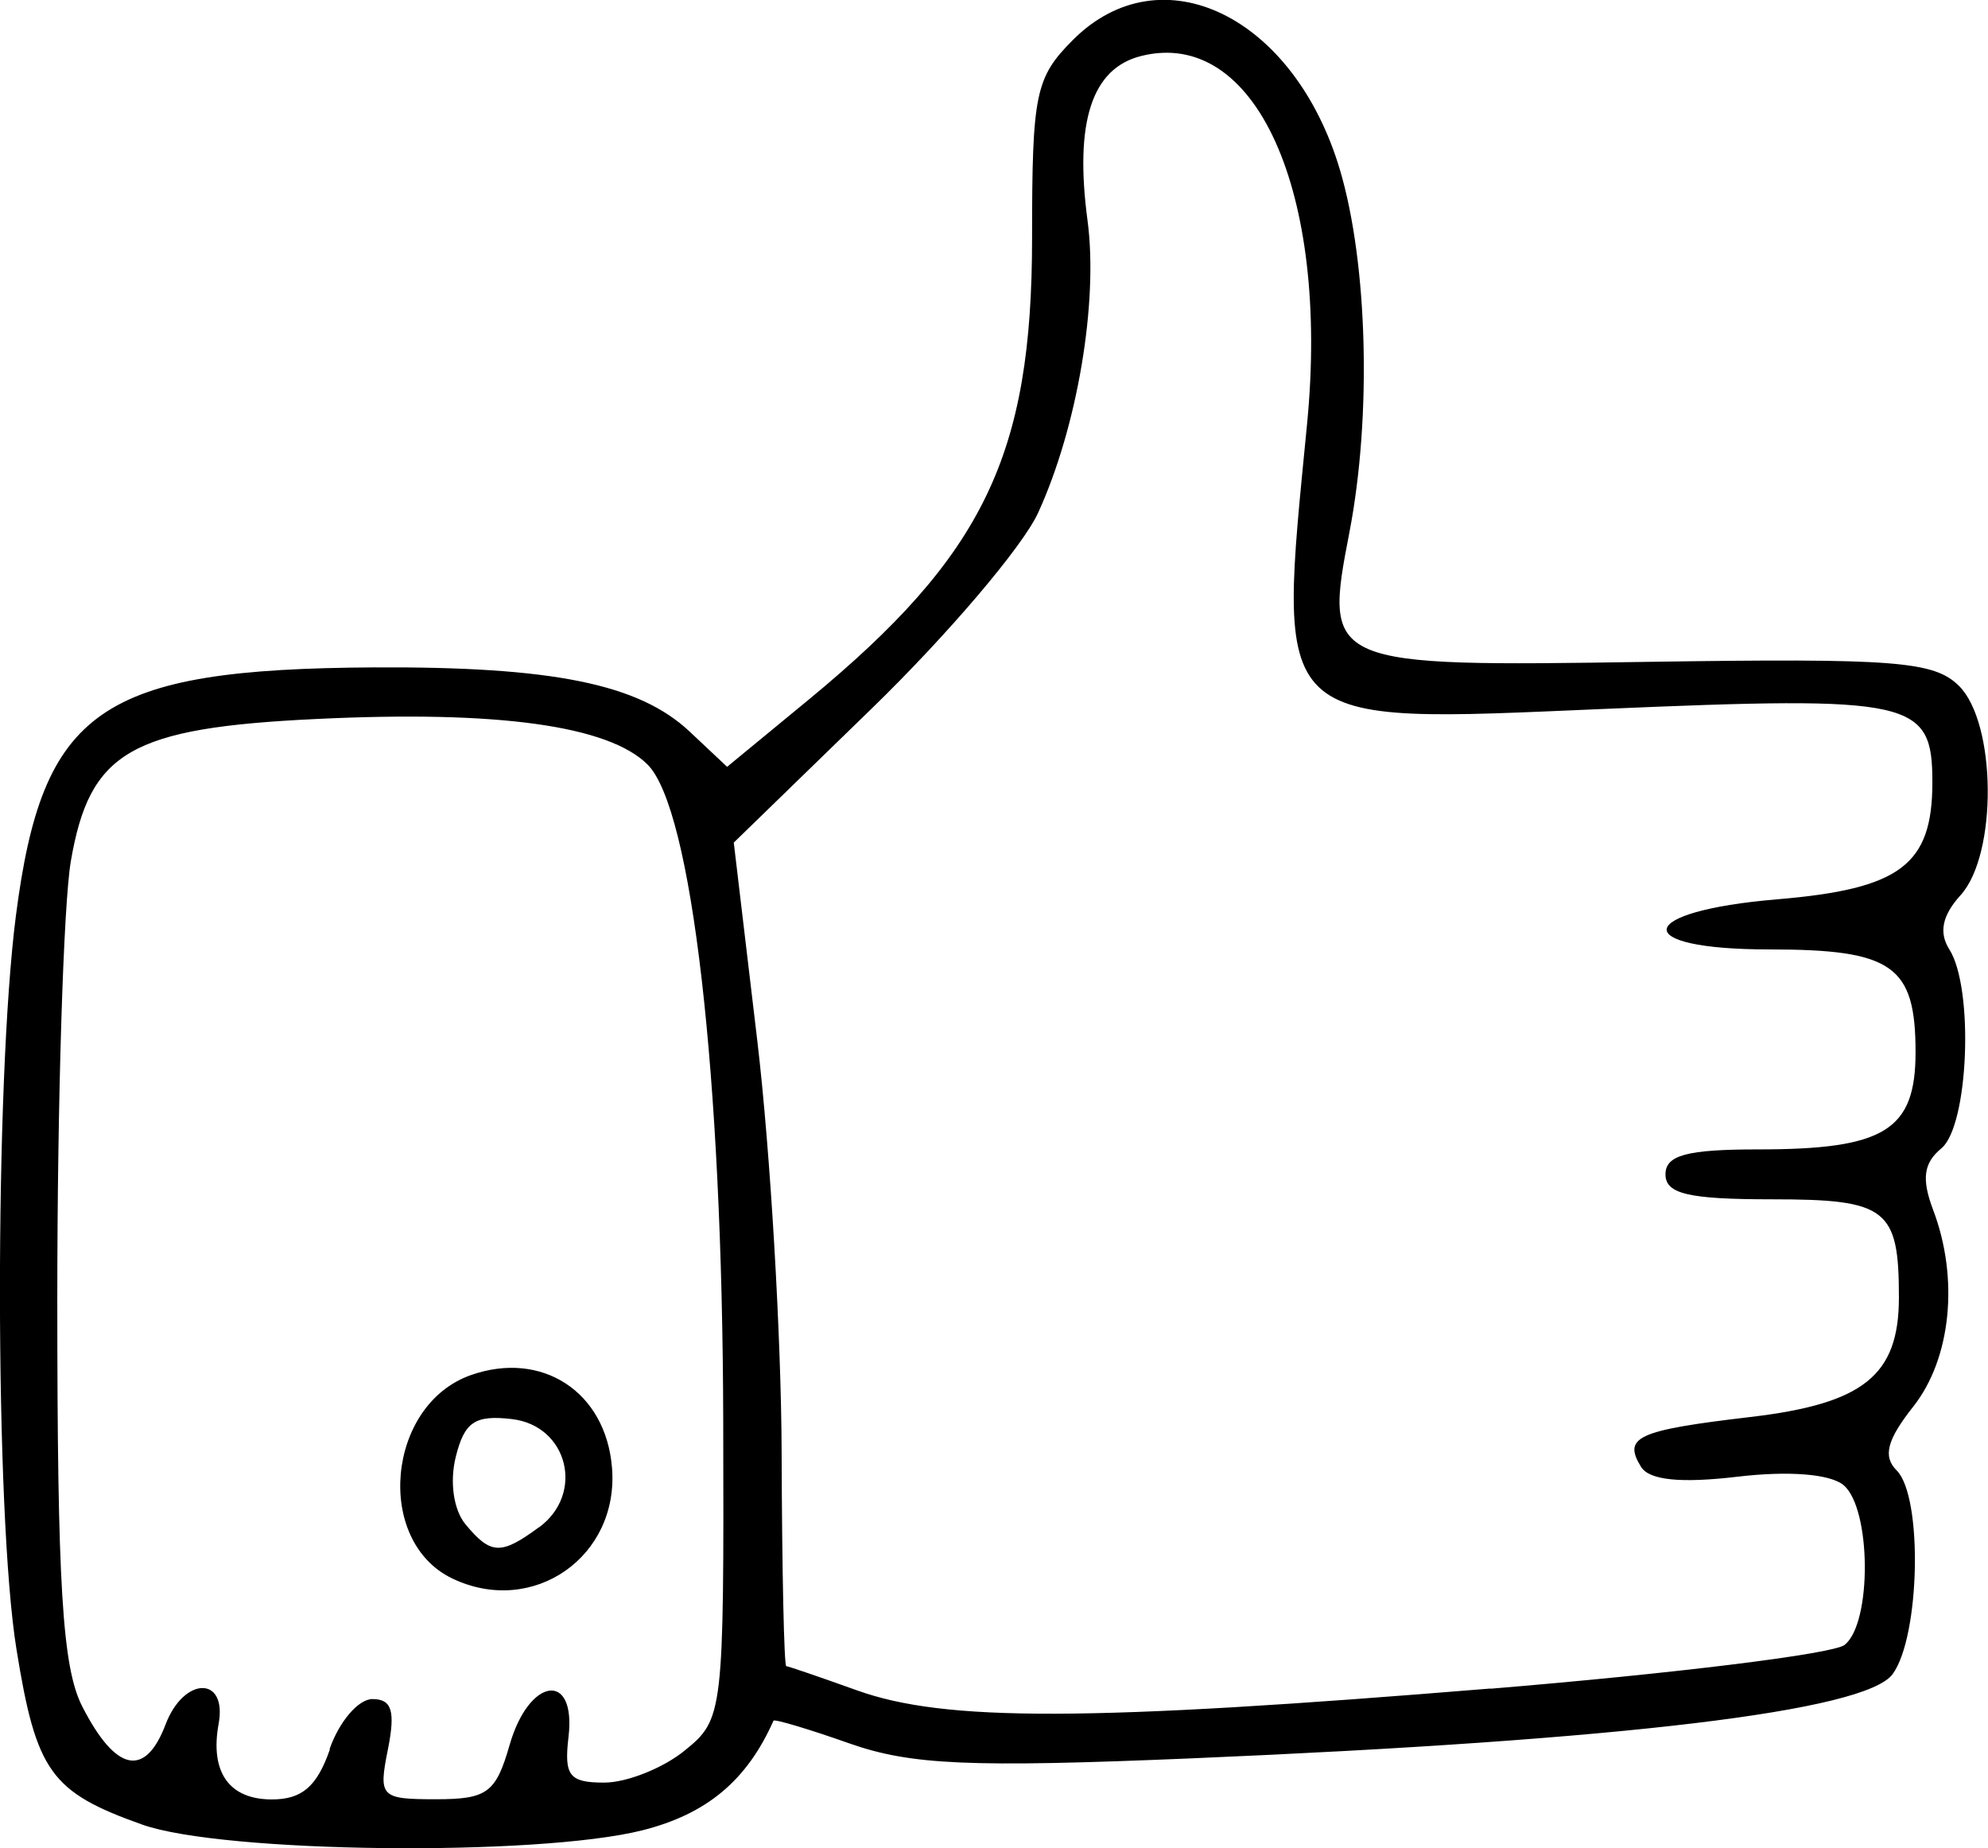
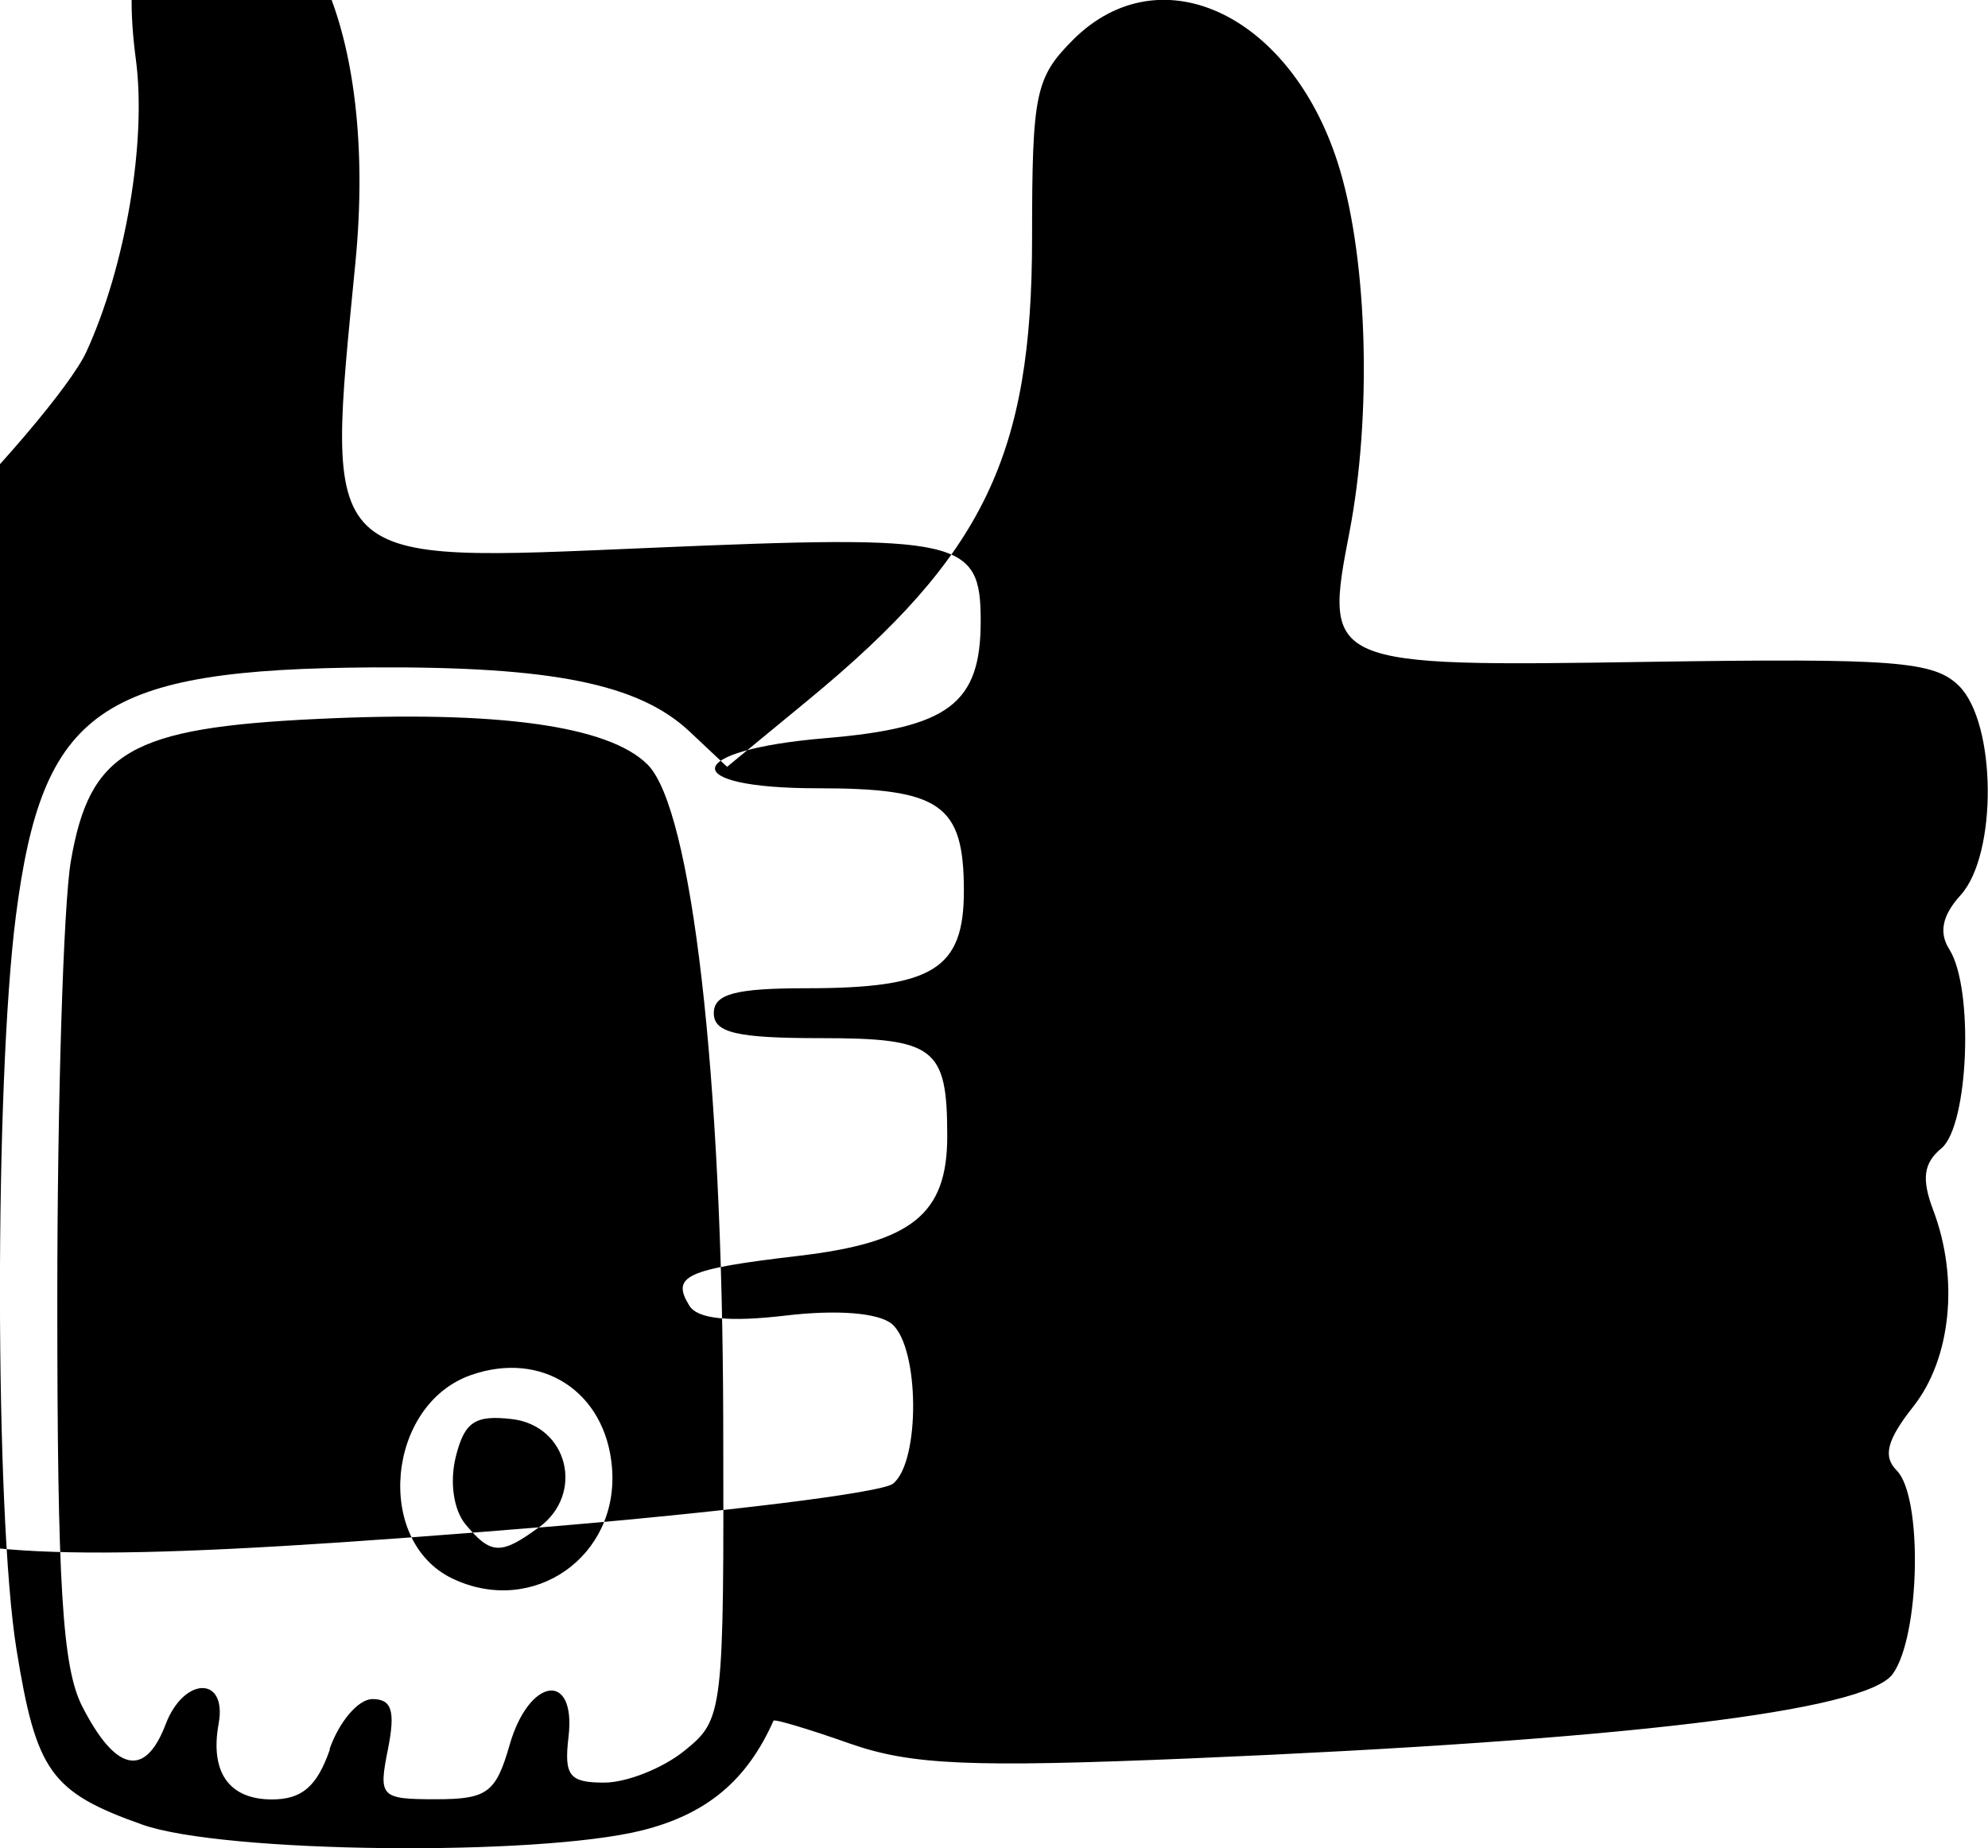
<svg xmlns="http://www.w3.org/2000/svg" xml:space="preserve" id="svg1" version="1.1" viewBox="0 0 10.756 10" height="10mm" width="10.756mm">
  <defs id="defs1" />
  <g transform="translate(-82.233,-115.88)" id="layer1">
-     <path id="path1-1" style="fill:#000000;stroke-width:1.065" d="m 83.002,125.752 c -0.495,-0.176 -0.573,-0.286 -0.68,-0.949 -0.118,-0.731 -0.119,-3.066 -0.003,-3.968 0.144,-1.119 0.455,-1.335 1.936,-1.344 0.967,-0.005 1.434,0.089 1.709,0.347 l 0.203,0.191 0.442,-0.364 c 0.947,-0.781 1.208,-1.321 1.208,-2.498 0,-0.782 0.018,-0.867 0.221,-1.071 0.479,-0.479 1.198,-0.129 1.445,0.704 0.15,0.506 0.172,1.332 0.051,1.96 -0.14,0.723 -0.129,0.728 1.618,0.701 1.335,-0.02 1.544,-0.004 1.68,0.13 0.203,0.202 0.209,0.911 0.009,1.132 -0.1,0.11 -0.119,0.203 -0.061,0.294 0.134,0.212 0.104,0.954 -0.043,1.076 -0.097,0.08 -0.108,0.166 -0.045,0.333 0.141,0.371 0.098,0.804 -0.107,1.064 -0.143,0.181 -0.166,0.27 -0.09,0.346 0.142,0.142 0.127,0.898 -0.022,1.102 -0.147,0.2 -1.453,0.357 -3.799,0.456 -1.194,0.05 -1.512,0.036 -1.845,-0.081 -0.221,-0.078 -0.406,-0.133 -0.411,-0.123 -0.144,0.324 -0.361,0.505 -0.709,0.593 -0.569,0.143 -2.273,0.124 -2.707,-0.031 z m 1.014,-0.408 c 0.052,-0.149 0.156,-0.271 0.232,-0.271 0.105,0 0.125,0.064 0.084,0.271 -0.052,0.259 -0.041,0.271 0.26,0.271 0.277,0 0.324,-0.035 0.398,-0.293 0.105,-0.367 0.361,-0.403 0.319,-0.045 -0.025,0.211 0.004,0.248 0.193,0.248 0.122,0 0.318,-0.078 0.435,-0.173 0.21,-0.17 0.213,-0.198 0.209,-1.781 -0.004,-1.877 -0.17,-3.314 -0.409,-3.554 -0.211,-0.211 -0.811,-0.294 -1.789,-0.247 -1.01,0.048 -1.23,0.176 -1.332,0.771 -0.04,0.237 -0.073,1.303 -0.073,2.369 0,1.546 0.027,1.992 0.135,2.203 0.181,0.354 0.34,0.388 0.451,0.097 0.099,-0.26 0.334,-0.263 0.287,-0.004 -0.048,0.262 0.056,0.41 0.288,0.41 0.163,0 0.244,-0.07 0.314,-0.271 z m 0.665,-0.923 c -0.423,-0.202 -0.356,-0.941 0.1,-1.101 0.384,-0.135 0.729,0.09 0.763,0.499 0.041,0.483 -0.427,0.81 -0.863,0.602 z m 0.467,-0.276 c 0.25,-0.182 0.158,-0.552 -0.146,-0.587 -0.199,-0.023 -0.256,0.015 -0.303,0.204 -0.034,0.136 -0.012,0.288 0.053,0.366 0.136,0.164 0.191,0.167 0.396,0.016 z m 5.149,0.872 c 0.992,-0.082 1.854,-0.188 1.916,-0.237 0.149,-0.117 0.145,-0.739 -0.006,-0.865 -0.073,-0.06 -0.297,-0.078 -0.574,-0.045 -0.306,0.036 -0.476,0.019 -0.521,-0.053 -0.1,-0.162 -0.021,-0.198 0.59,-0.27 0.614,-0.072 0.805,-0.225 0.805,-0.647 0,-0.481 -0.065,-0.531 -0.686,-0.531 -0.452,0 -0.577,-0.029 -0.577,-0.135 0,-0.104 0.116,-0.135 0.502,-0.135 0.684,0 0.851,-0.103 0.851,-0.526 0,-0.469 -0.124,-0.556 -0.792,-0.556 -0.762,0 -0.73,-0.206 0.042,-0.271 0.668,-0.056 0.841,-0.186 0.841,-0.633 0,-0.446 -0.101,-0.469 -1.782,-0.397 -1.807,0.077 -1.763,0.119 -1.601,-1.544 0.122,-1.256 -0.279,-2.144 -0.898,-1.989 -0.267,0.067 -0.361,0.356 -0.29,0.89 0.059,0.442 -0.055,1.119 -0.268,1.583 -0.084,0.182 -0.488,0.658 -0.899,1.057 l -0.747,0.726 0.128,1.078 c 0.07,0.593 0.129,1.595 0.131,2.227 0.002,0.632 0.013,1.15 0.025,1.151 0.012,7.4e-4 0.185,0.06 0.383,0.131 0.476,0.171 1.248,0.169 3.427,-0.01 z" />
+     <path id="path1-1" style="fill:#000000;stroke-width:1.065" d="m 83.002,125.752 c -0.495,-0.176 -0.573,-0.286 -0.68,-0.949 -0.118,-0.731 -0.119,-3.066 -0.003,-3.968 0.144,-1.119 0.455,-1.335 1.936,-1.344 0.967,-0.005 1.434,0.089 1.709,0.347 l 0.203,0.191 0.442,-0.364 c 0.947,-0.781 1.208,-1.321 1.208,-2.498 0,-0.782 0.018,-0.867 0.221,-1.071 0.479,-0.479 1.198,-0.129 1.445,0.704 0.15,0.506 0.172,1.332 0.051,1.96 -0.14,0.723 -0.129,0.728 1.618,0.701 1.335,-0.02 1.544,-0.004 1.68,0.13 0.203,0.202 0.209,0.911 0.009,1.132 -0.1,0.11 -0.119,0.203 -0.061,0.294 0.134,0.212 0.104,0.954 -0.043,1.076 -0.097,0.08 -0.108,0.166 -0.045,0.333 0.141,0.371 0.098,0.804 -0.107,1.064 -0.143,0.181 -0.166,0.27 -0.09,0.346 0.142,0.142 0.127,0.898 -0.022,1.102 -0.147,0.2 -1.453,0.357 -3.799,0.456 -1.194,0.05 -1.512,0.036 -1.845,-0.081 -0.221,-0.078 -0.406,-0.133 -0.411,-0.123 -0.144,0.324 -0.361,0.505 -0.709,0.593 -0.569,0.143 -2.273,0.124 -2.707,-0.031 z m 1.014,-0.408 c 0.052,-0.149 0.156,-0.271 0.232,-0.271 0.105,0 0.125,0.064 0.084,0.271 -0.052,0.259 -0.041,0.271 0.26,0.271 0.277,0 0.324,-0.035 0.398,-0.293 0.105,-0.367 0.361,-0.403 0.319,-0.045 -0.025,0.211 0.004,0.248 0.193,0.248 0.122,0 0.318,-0.078 0.435,-0.173 0.21,-0.17 0.213,-0.198 0.209,-1.781 -0.004,-1.877 -0.17,-3.314 -0.409,-3.554 -0.211,-0.211 -0.811,-0.294 -1.789,-0.247 -1.01,0.048 -1.23,0.176 -1.332,0.771 -0.04,0.237 -0.073,1.303 -0.073,2.369 0,1.546 0.027,1.992 0.135,2.203 0.181,0.354 0.34,0.388 0.451,0.097 0.099,-0.26 0.334,-0.263 0.287,-0.004 -0.048,0.262 0.056,0.41 0.288,0.41 0.163,0 0.244,-0.07 0.314,-0.271 z m 0.665,-0.923 c -0.423,-0.202 -0.356,-0.941 0.1,-1.101 0.384,-0.135 0.729,0.09 0.763,0.499 0.041,0.483 -0.427,0.81 -0.863,0.602 z m 0.467,-0.276 c 0.25,-0.182 0.158,-0.552 -0.146,-0.587 -0.199,-0.023 -0.256,0.015 -0.303,0.204 -0.034,0.136 -0.012,0.288 0.053,0.366 0.136,0.164 0.191,0.167 0.396,0.016 z c 0.992,-0.082 1.854,-0.188 1.916,-0.237 0.149,-0.117 0.145,-0.739 -0.006,-0.865 -0.073,-0.06 -0.297,-0.078 -0.574,-0.045 -0.306,0.036 -0.476,0.019 -0.521,-0.053 -0.1,-0.162 -0.021,-0.198 0.59,-0.27 0.614,-0.072 0.805,-0.225 0.805,-0.647 0,-0.481 -0.065,-0.531 -0.686,-0.531 -0.452,0 -0.577,-0.029 -0.577,-0.135 0,-0.104 0.116,-0.135 0.502,-0.135 0.684,0 0.851,-0.103 0.851,-0.526 0,-0.469 -0.124,-0.556 -0.792,-0.556 -0.762,0 -0.73,-0.206 0.042,-0.271 0.668,-0.056 0.841,-0.186 0.841,-0.633 0,-0.446 -0.101,-0.469 -1.782,-0.397 -1.807,0.077 -1.763,0.119 -1.601,-1.544 0.122,-1.256 -0.279,-2.144 -0.898,-1.989 -0.267,0.067 -0.361,0.356 -0.29,0.89 0.059,0.442 -0.055,1.119 -0.268,1.583 -0.084,0.182 -0.488,0.658 -0.899,1.057 l -0.747,0.726 0.128,1.078 c 0.07,0.593 0.129,1.595 0.131,2.227 0.002,0.632 0.013,1.15 0.025,1.151 0.012,7.4e-4 0.185,0.06 0.383,0.131 0.476,0.171 1.248,0.169 3.427,-0.01 z" />
  </g>
</svg>